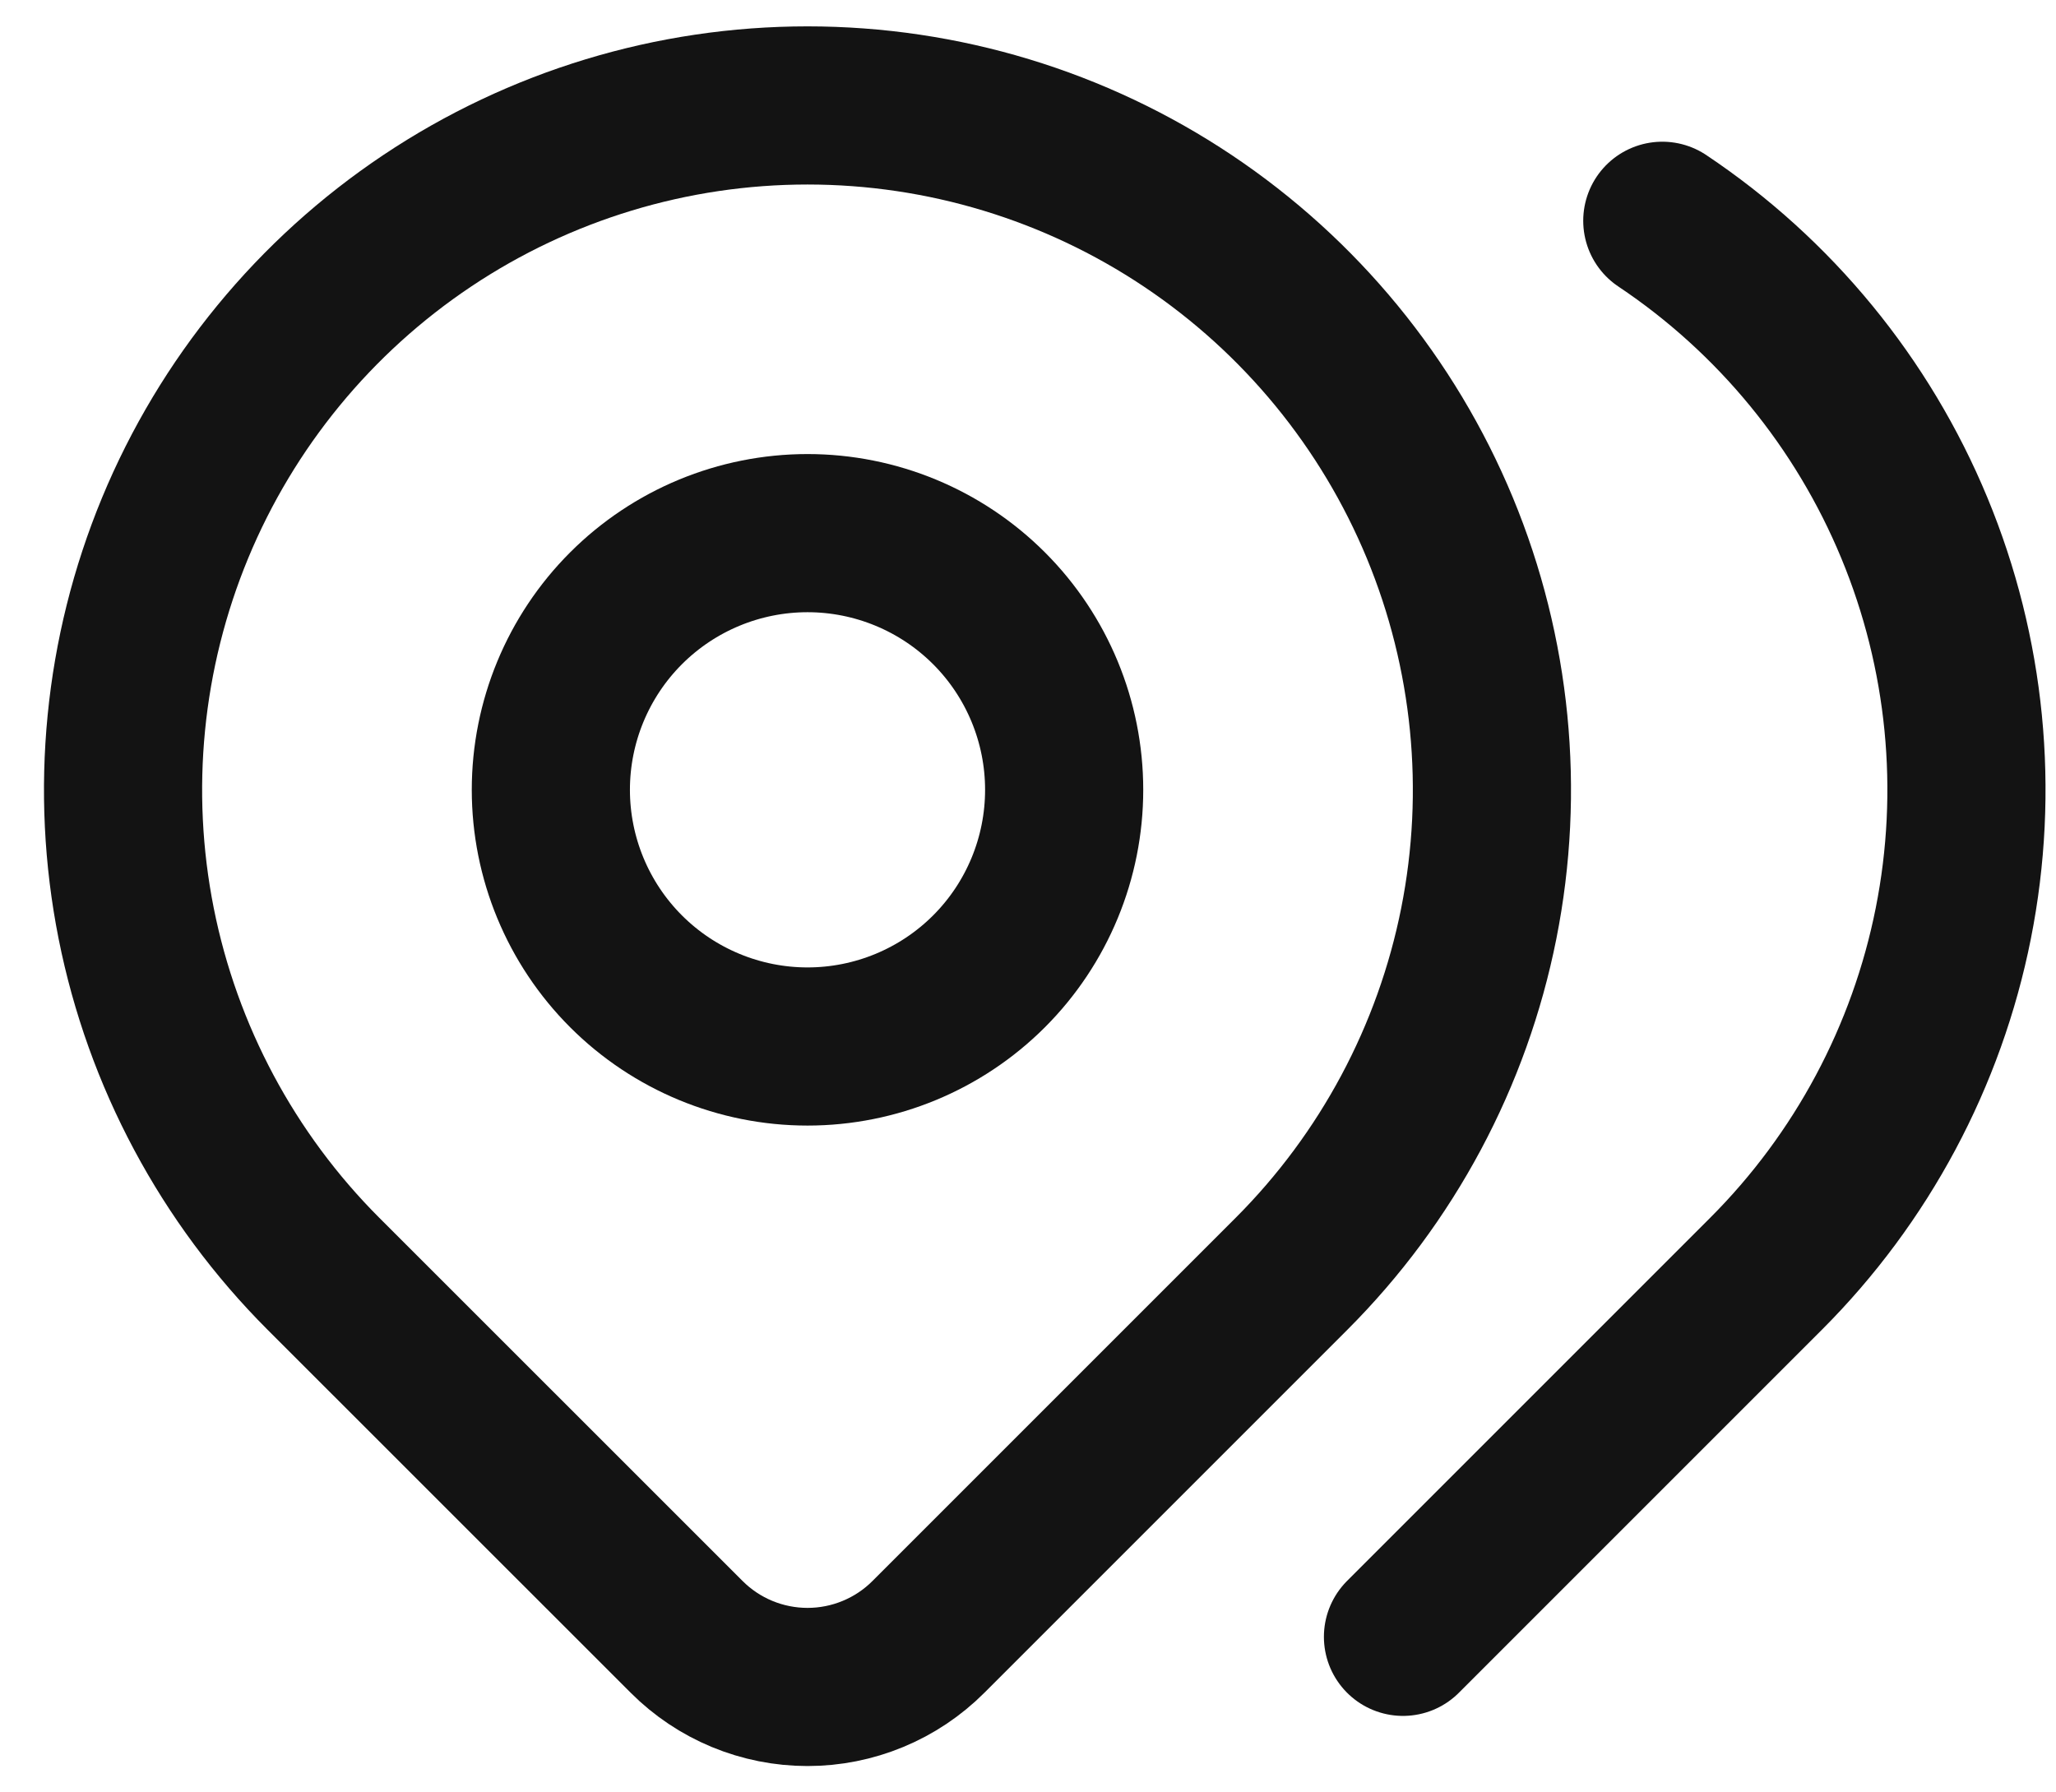
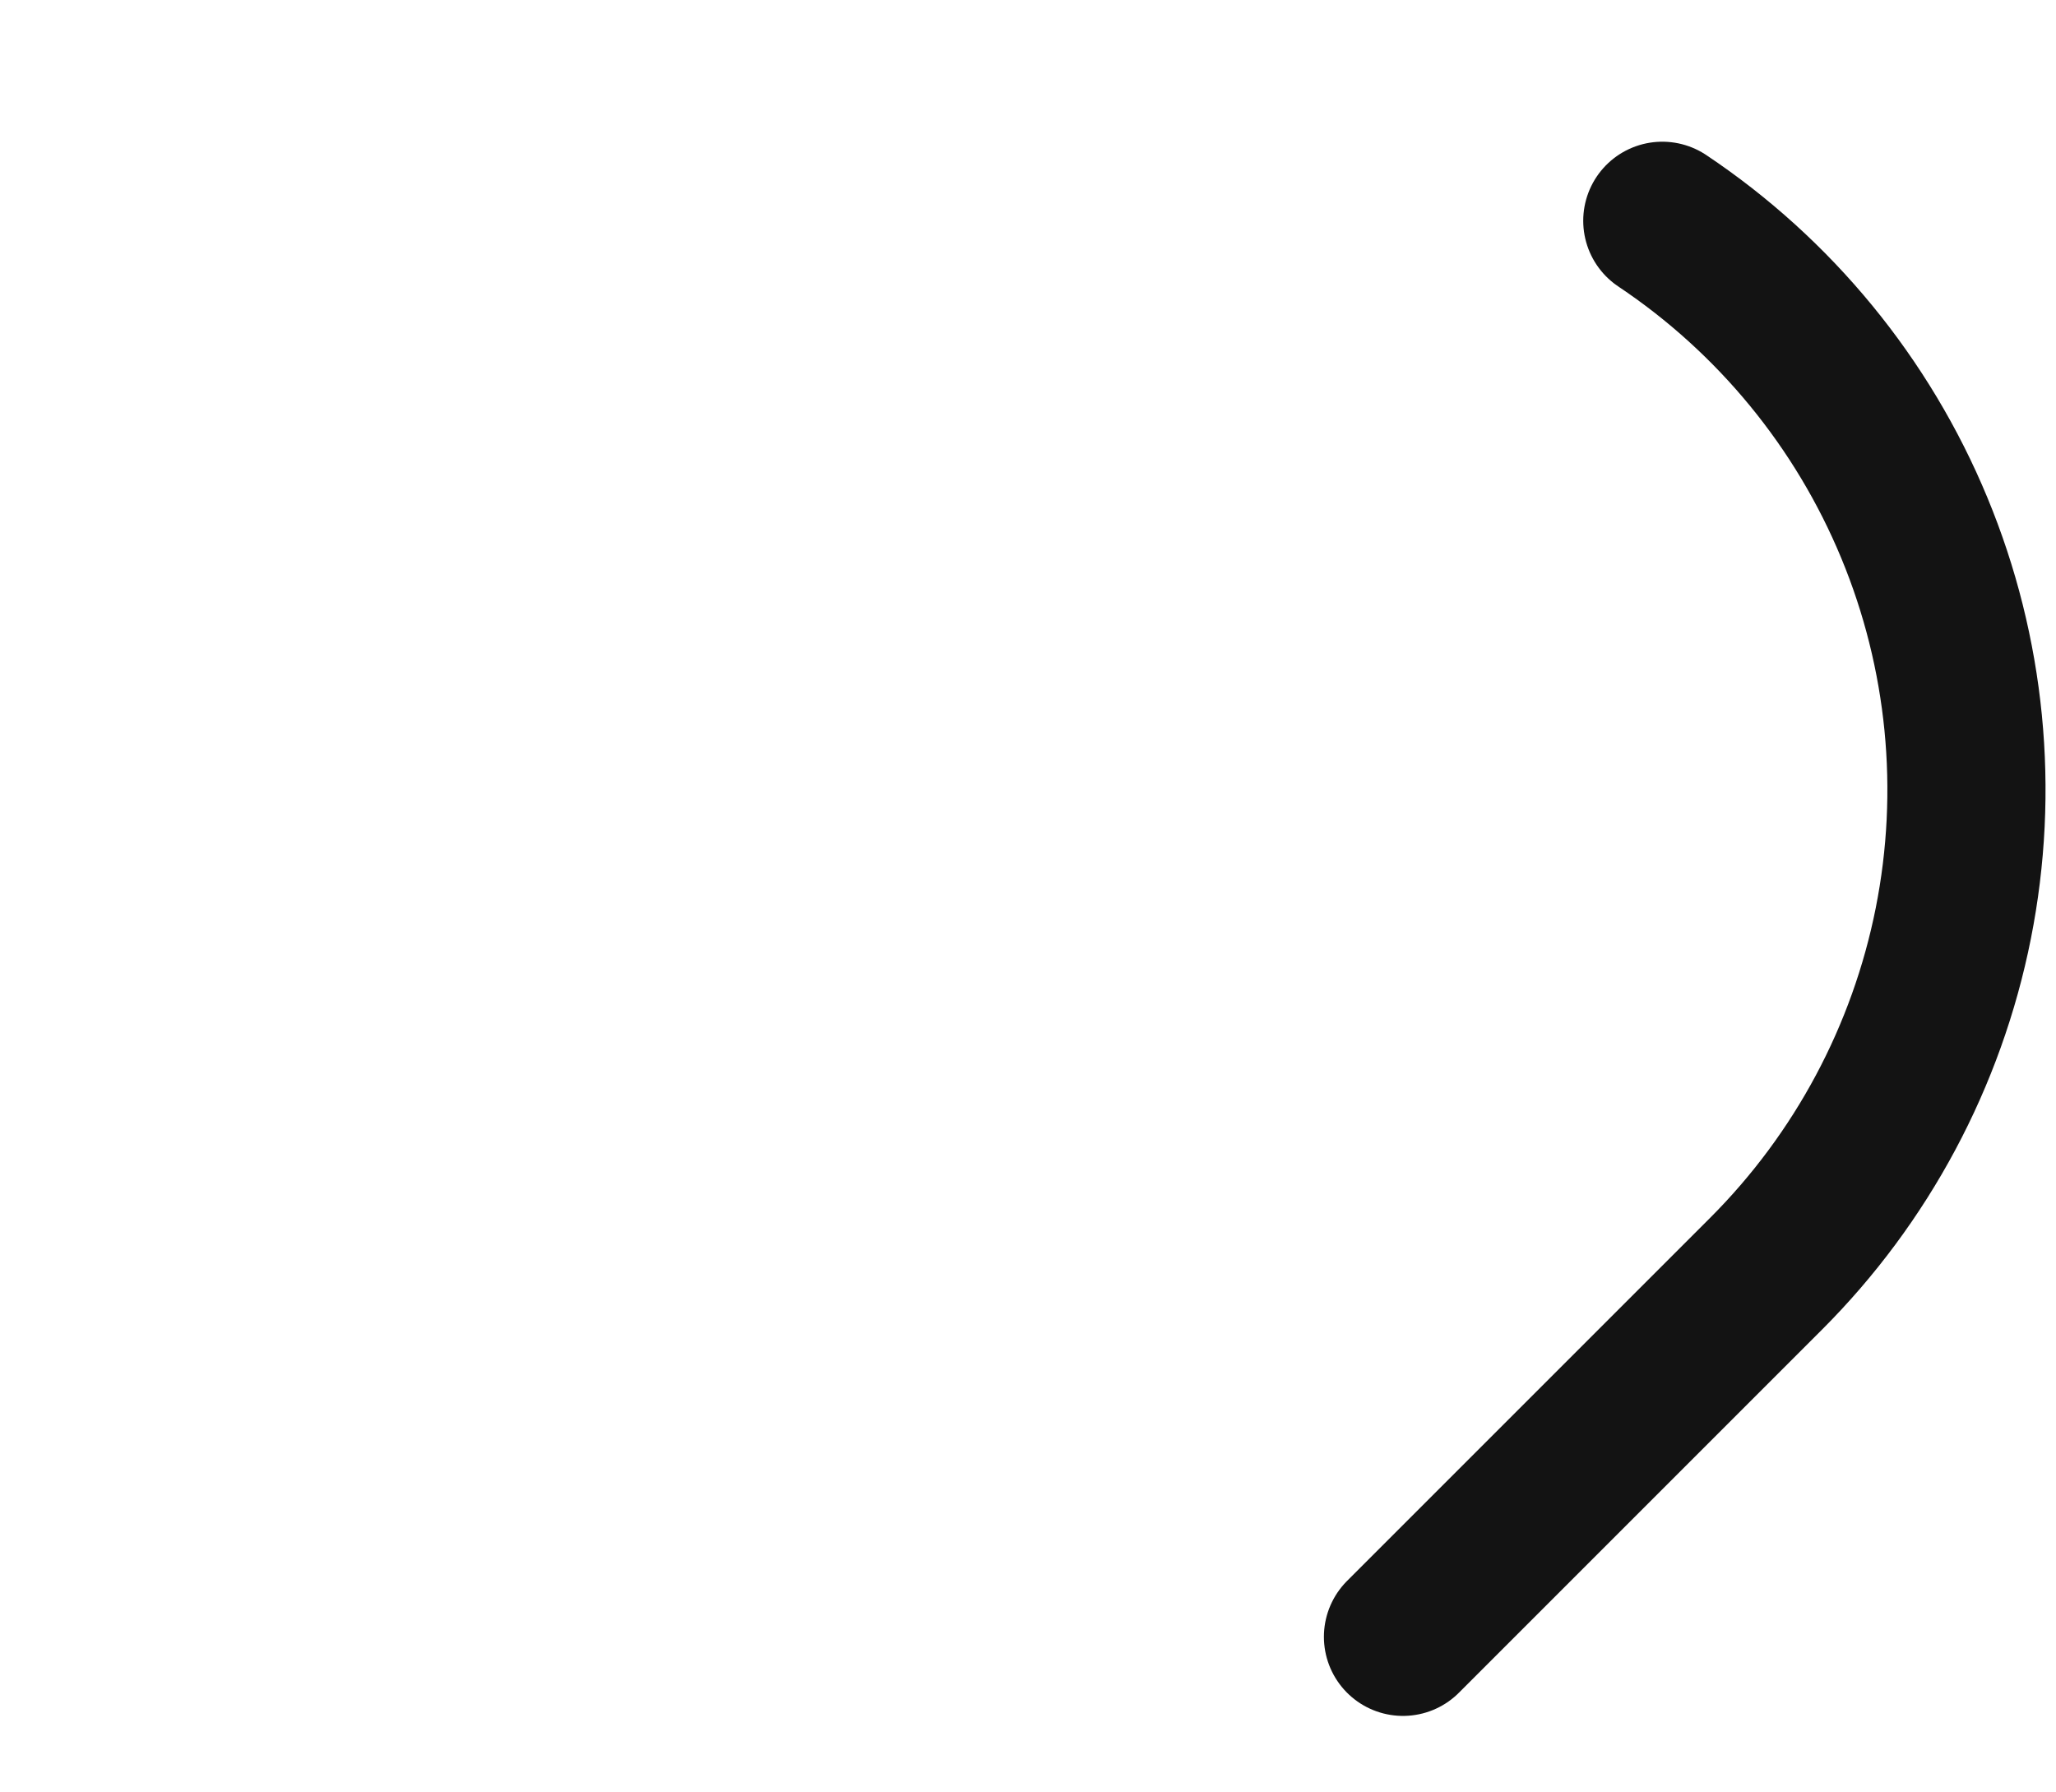
<svg xmlns="http://www.w3.org/2000/svg" width="39" height="34" viewBox="0 0 39 34" fill="none">
  <path d="M26.613 31.049L33.499 24.163C35.315 22.347 36.551 20.034 37.052 17.515C37.553 14.997 37.296 12.386 36.313 10.014C35.331 7.642 33.666 5.614 31.532 4.188" stroke="#131313" stroke-width="3" stroke-linecap="round" stroke-linejoin="round" />
-   <path d="M24.498 24.163L17.612 31.049C17.311 31.351 16.953 31.59 16.559 31.753C16.166 31.916 15.744 32 15.318 32C14.892 32 14.47 31.916 14.076 31.753C13.683 31.59 13.325 31.351 13.024 31.049L6.136 24.163C4.321 22.348 3.084 20.034 2.583 17.516C2.083 14.997 2.34 12.387 3.322 10.014C4.305 7.642 5.969 5.615 8.104 4.188C10.239 2.761 12.749 2 15.317 2C17.885 2 20.395 2.761 22.53 4.188C24.665 5.615 26.329 7.642 27.312 10.014C28.294 12.387 28.552 14.997 28.051 17.516C27.55 20.034 26.313 22.348 24.498 24.163V24.163Z" stroke="#131313" stroke-width="3" stroke-linecap="round" stroke-linejoin="round" />
-   <path d="M18.761 18.425C19.674 17.512 20.186 16.273 20.186 14.982C20.186 13.691 19.674 12.452 18.761 11.539C17.848 10.626 16.609 10.113 15.318 10.113C14.027 10.113 12.788 10.626 11.875 11.539C10.962 12.452 10.449 13.691 10.449 14.982C10.449 16.273 10.962 17.512 11.875 18.425C12.788 19.338 14.027 19.851 15.318 19.851C16.609 19.851 17.848 19.338 18.761 18.425Z" stroke="#131313" stroke-width="3" stroke-linecap="round" stroke-linejoin="round" />
</svg>